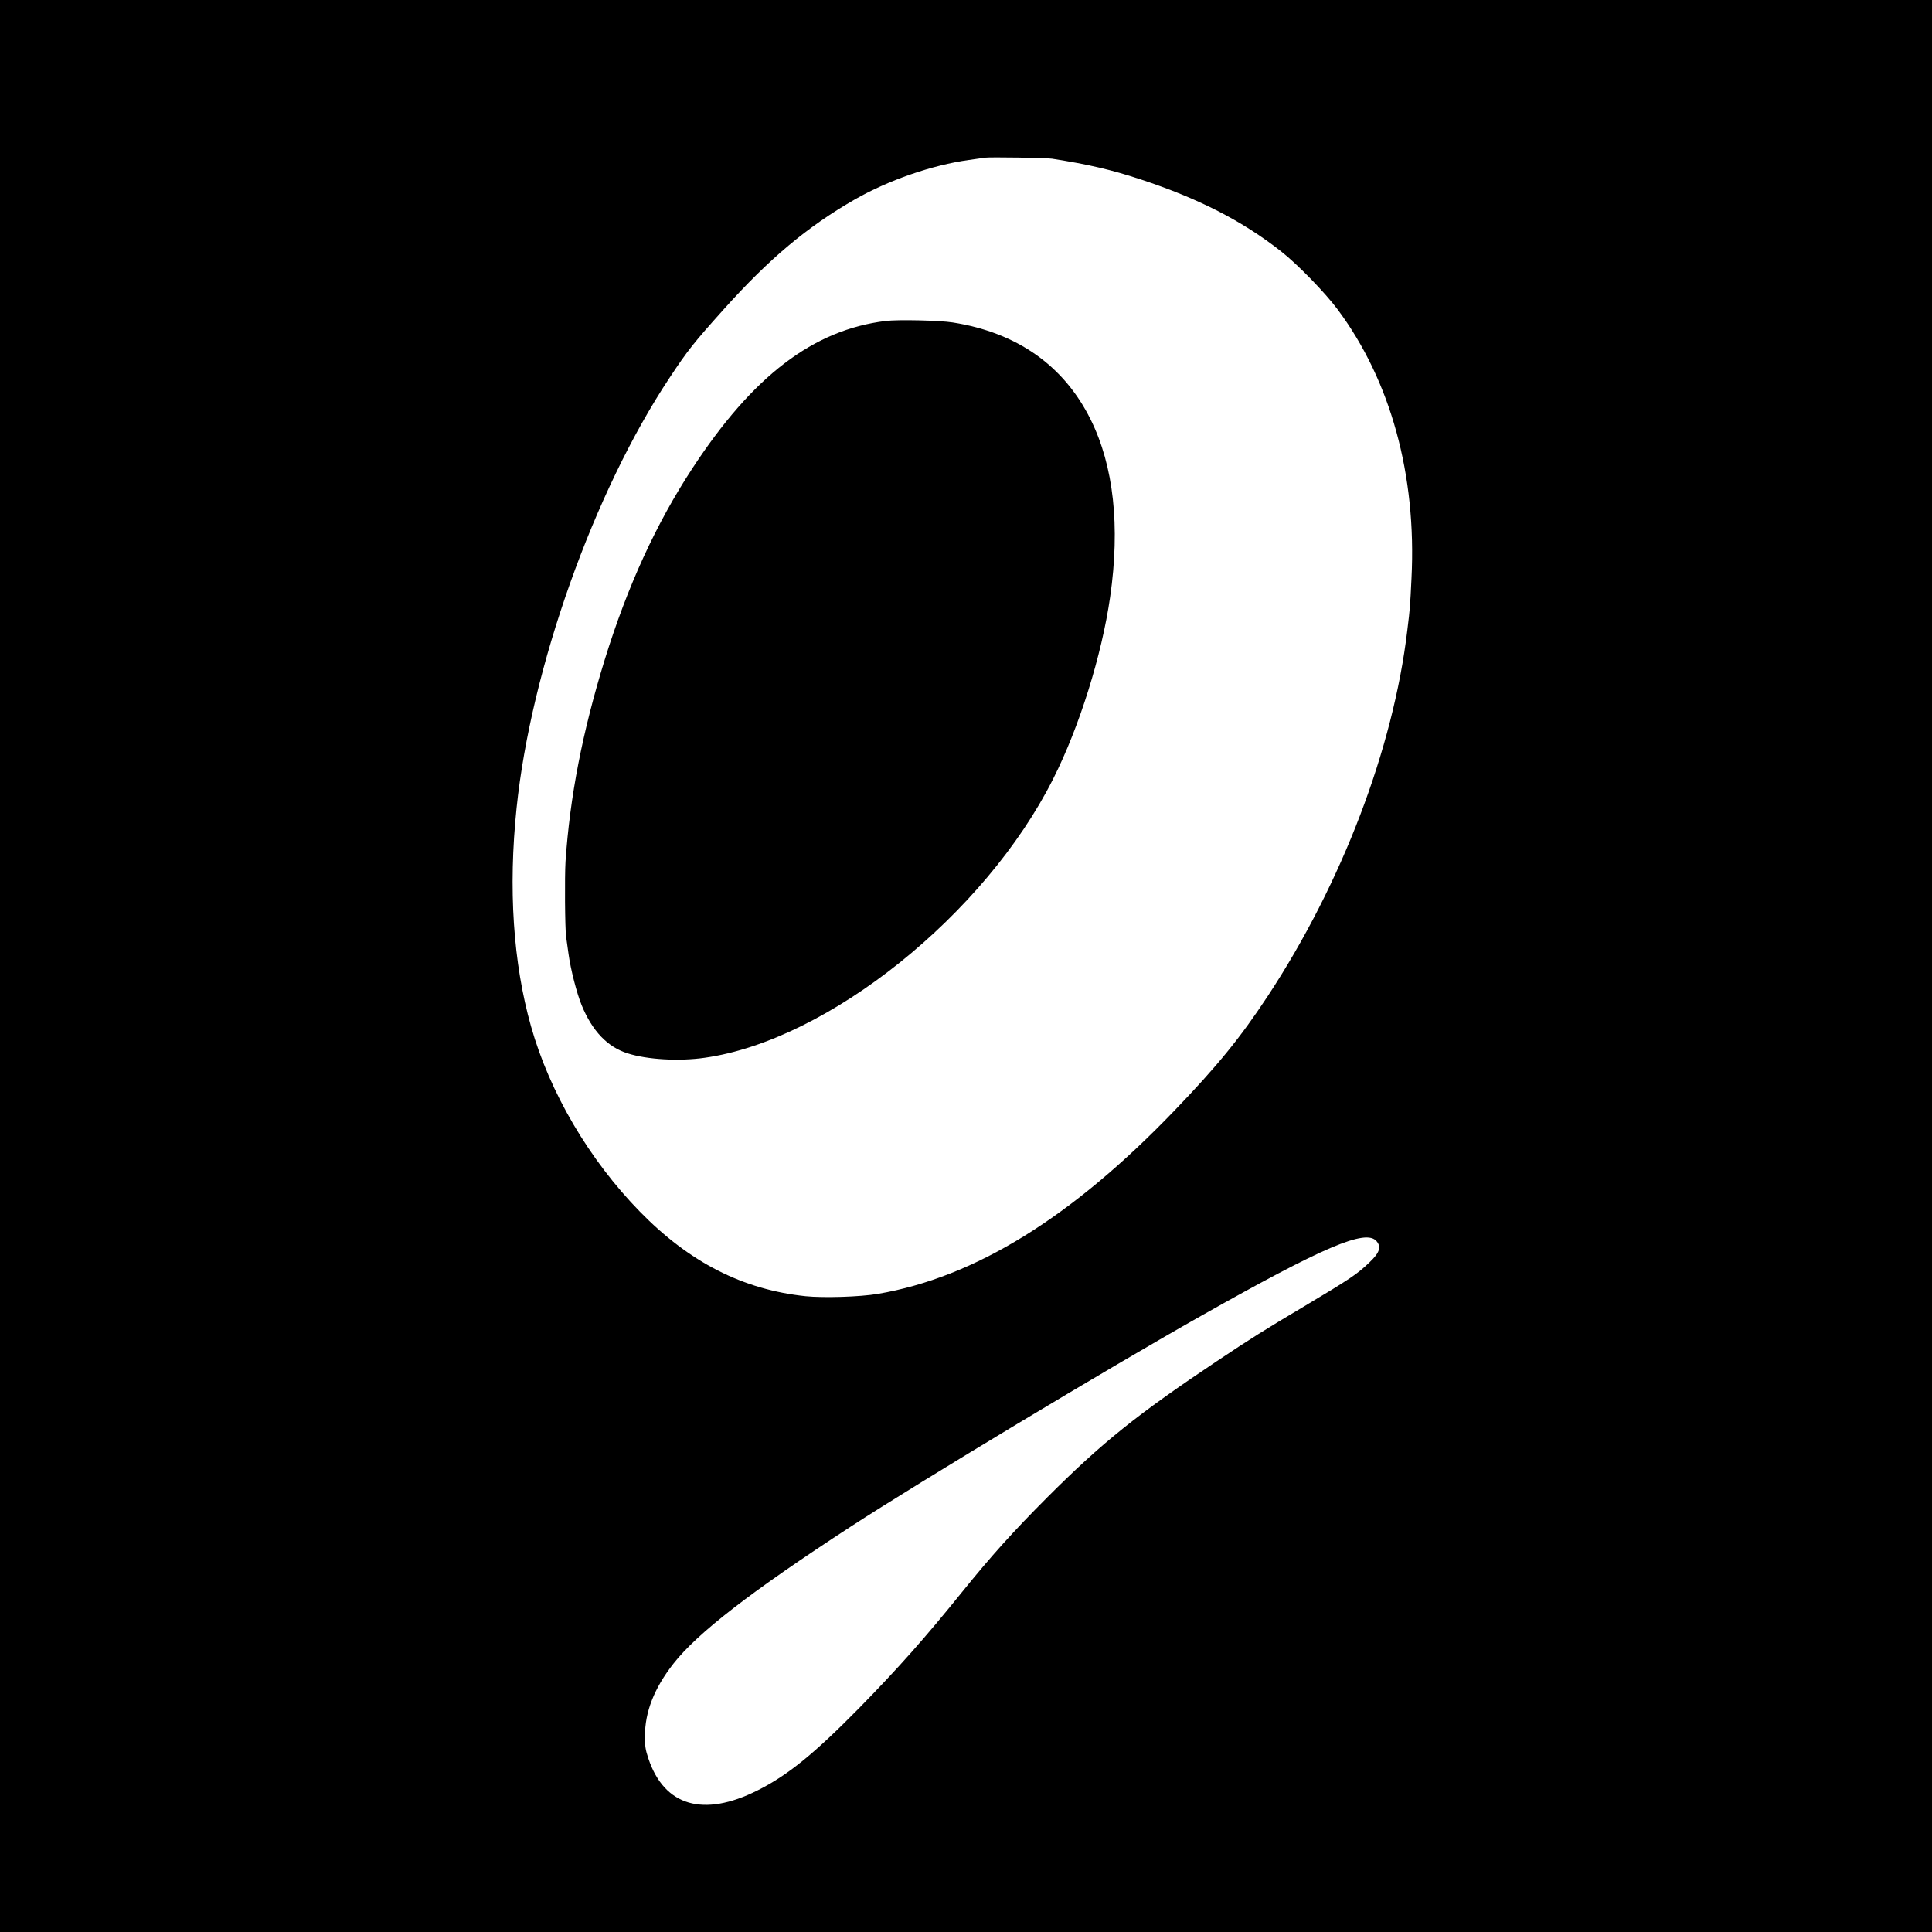
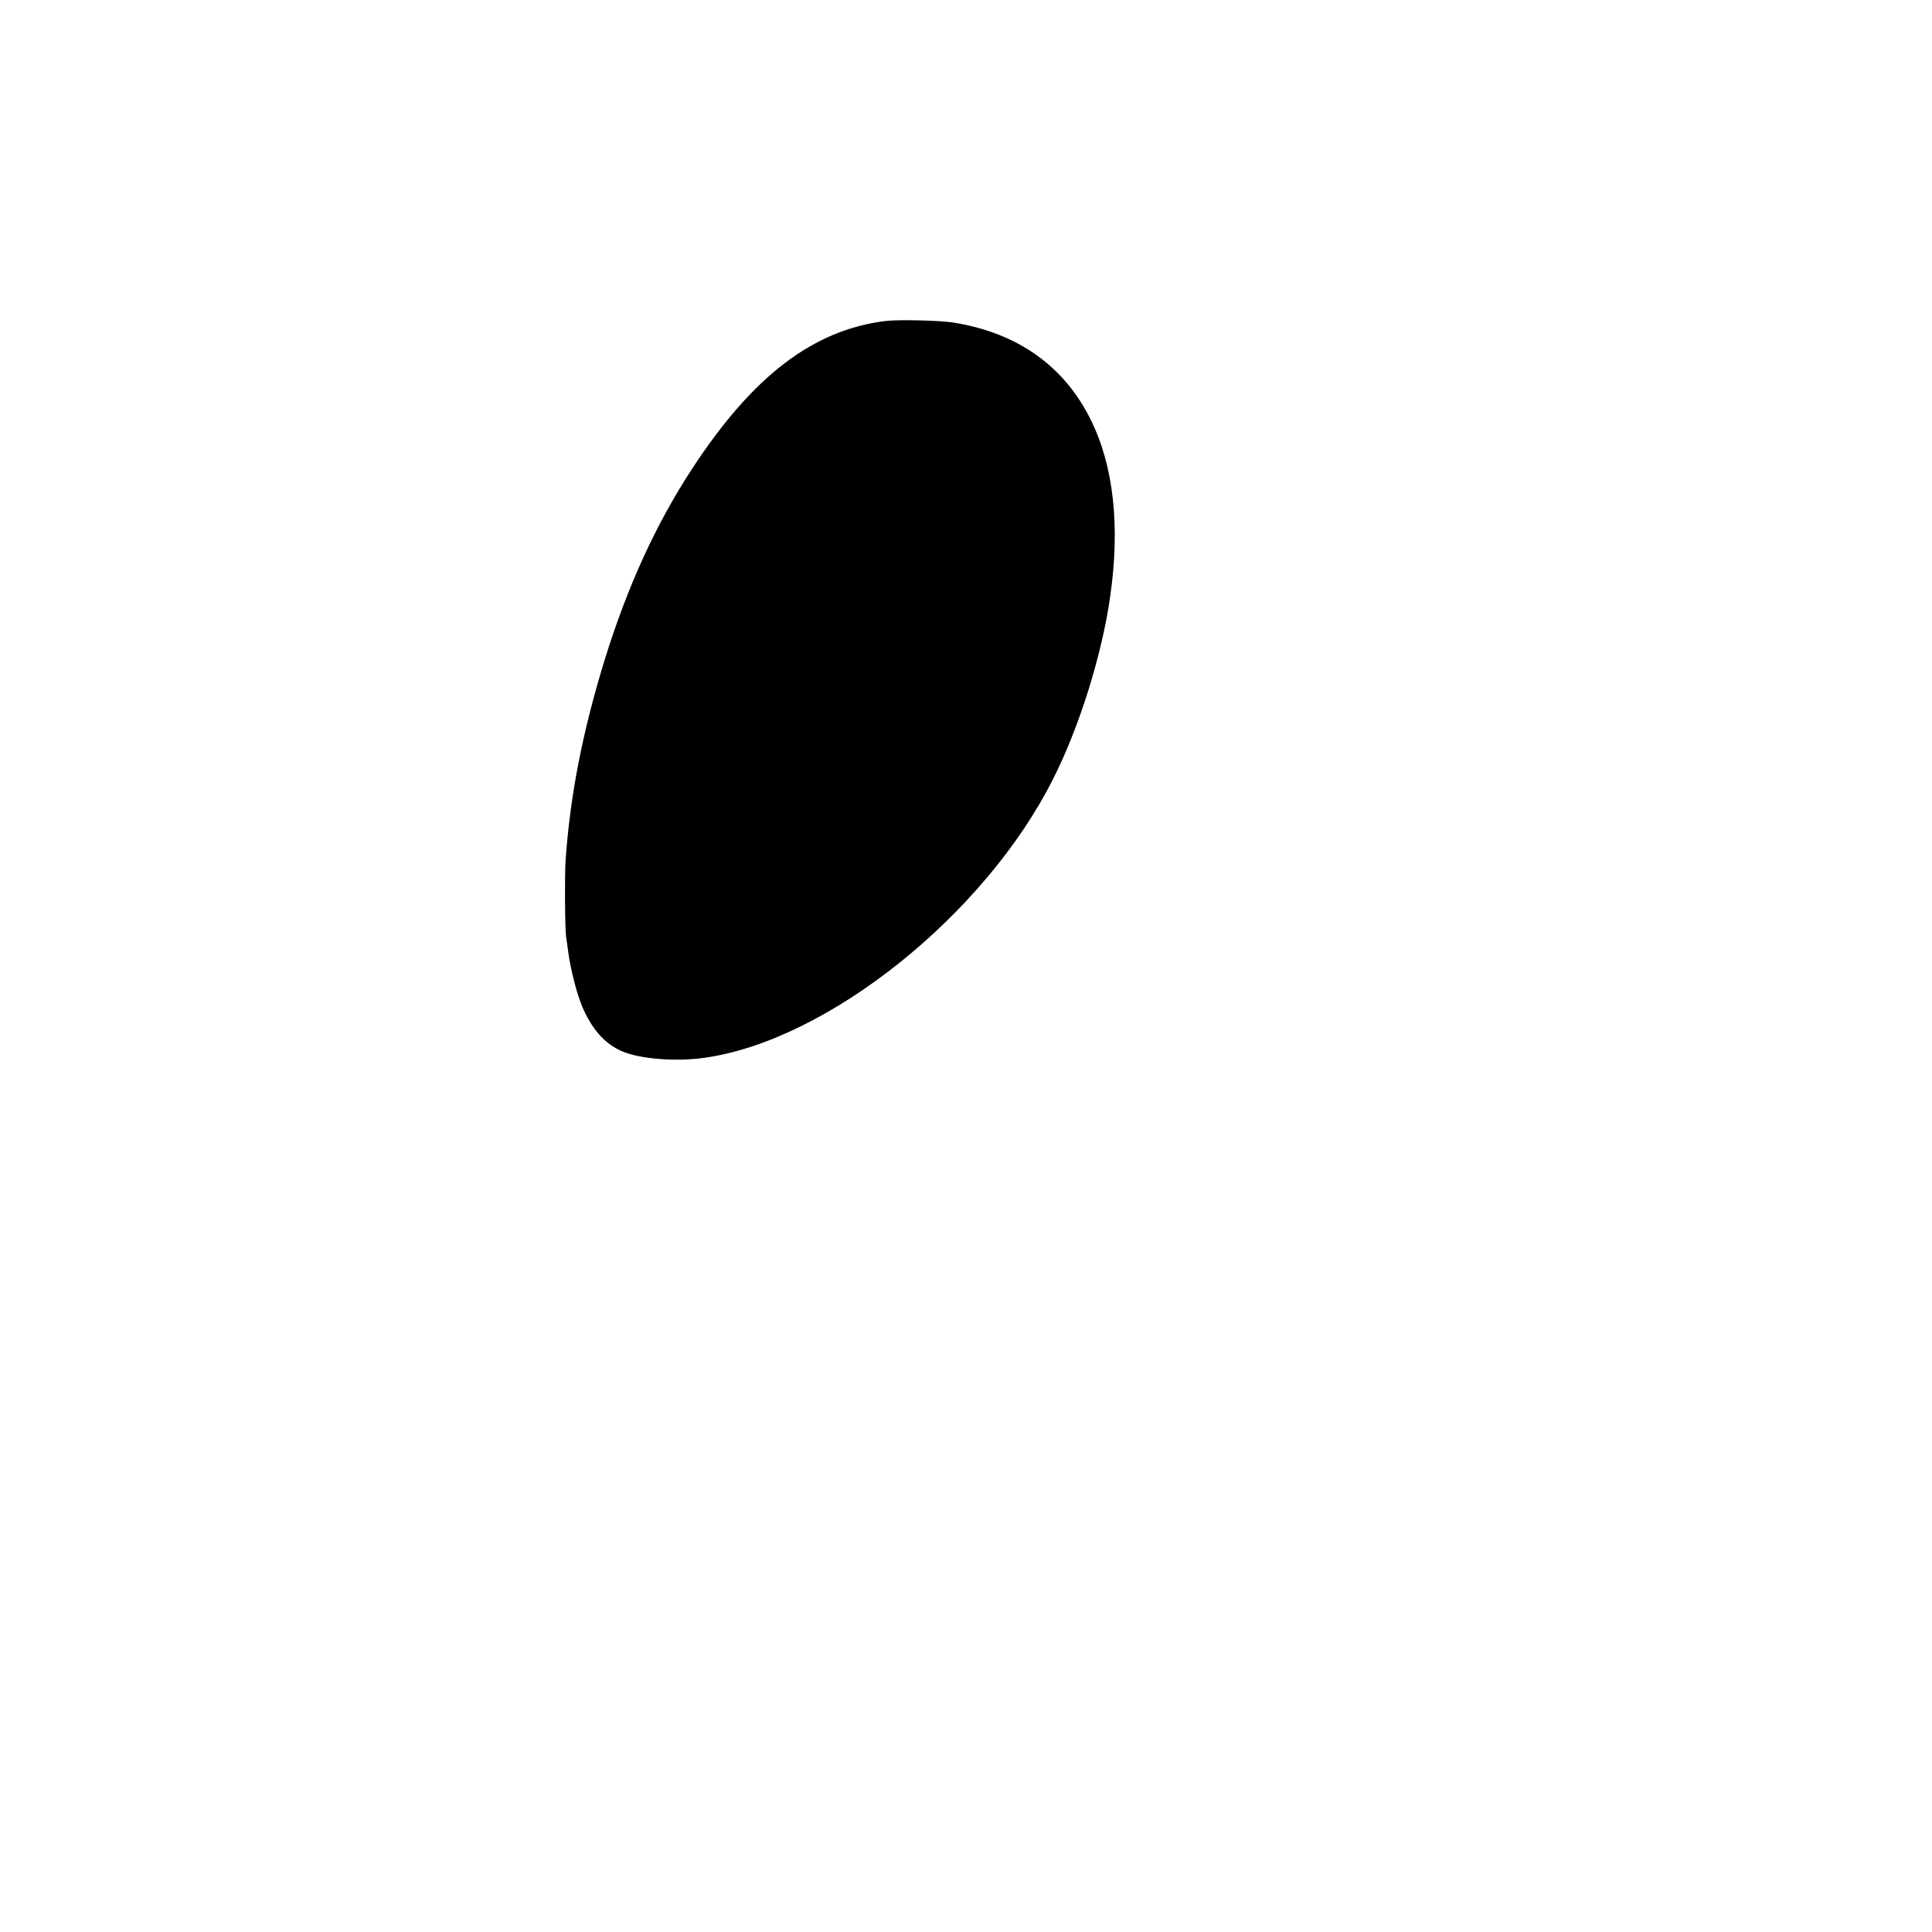
<svg xmlns="http://www.w3.org/2000/svg" version="1.0" width="1674pt" height="1674pt" viewBox="0 0 1674 1674" preserveAspectRatio="xMidYMid meet">
  <g transform="translate(0,1674) scale(0.1,-0.1)" fill="#000000" stroke="none">
-     <path d="M0 8370 l0 -8370 8370 0 8370 0 0 8370 0 8370 -8370 0 -8370 0 0 -8370z m9115 6995 c319 -50 516 -96 770 -180 500 -165 878 -358 1215 -623 142 -111 381 -357 489 -502 461 -618 686 -1437 641 -2332 -12 -246 -12 -252 -36 -448 -122 -1028 -567 -2194 -1209 -3170 -237 -360 -436 -605 -811 -995 -889 -925 -1728 -1443 -2568 -1586 -155 -26 -469 -36 -626 -20 -543 57 -1006 293 -1435 732 -439 449 -782 1032 -944 1606 -155 549 -198 1194 -125 1893 125 1209 670 2741 1327 3729 157 237 203 295 468 591 393 438 723 715 1134 951 293 168 673 299 990 343 61 9 124 17 140 20 43 6 532 -1 580 -9z m2812 -9379 c43 -50 27 -100 -59 -182 -108 -104 -166 -143 -568 -383 -342 -203 -463 -279 -755 -474 -693 -463 -997 -707 -1471 -1181 -297 -298 -484 -506 -733 -814 -324 -402 -559 -667 -901 -1016 -387 -393 -617 -580 -878 -710 -467 -234 -805 -135 -943 274 -27 81 -31 109 -31 195 0 213 80 416 246 629 210 268 673 626 1541 1191 595 387 2235 1374 3031 1823 1063 600 1428 756 1521 648z" />
    <path d="M7675 13959 c-629 -77 -1152 -476 -1677 -1279 -314 -479 -562 -1022 -758 -1655 -194 -629 -302 -1188 -340 -1750 -8 -132 -5 -577 5 -650 3 -22 13 -89 21 -150 18 -134 72 -343 114 -445 92 -224 224 -362 399 -417 169 -54 445 -70 667 -38 1067 150 2429 1240 3020 2418 227 450 421 1072 493 1575 88 613 31 1134 -169 1537 -232 468 -639 754 -1195 841 -114 18 -474 26 -580 13z" />
  </g>
</svg>